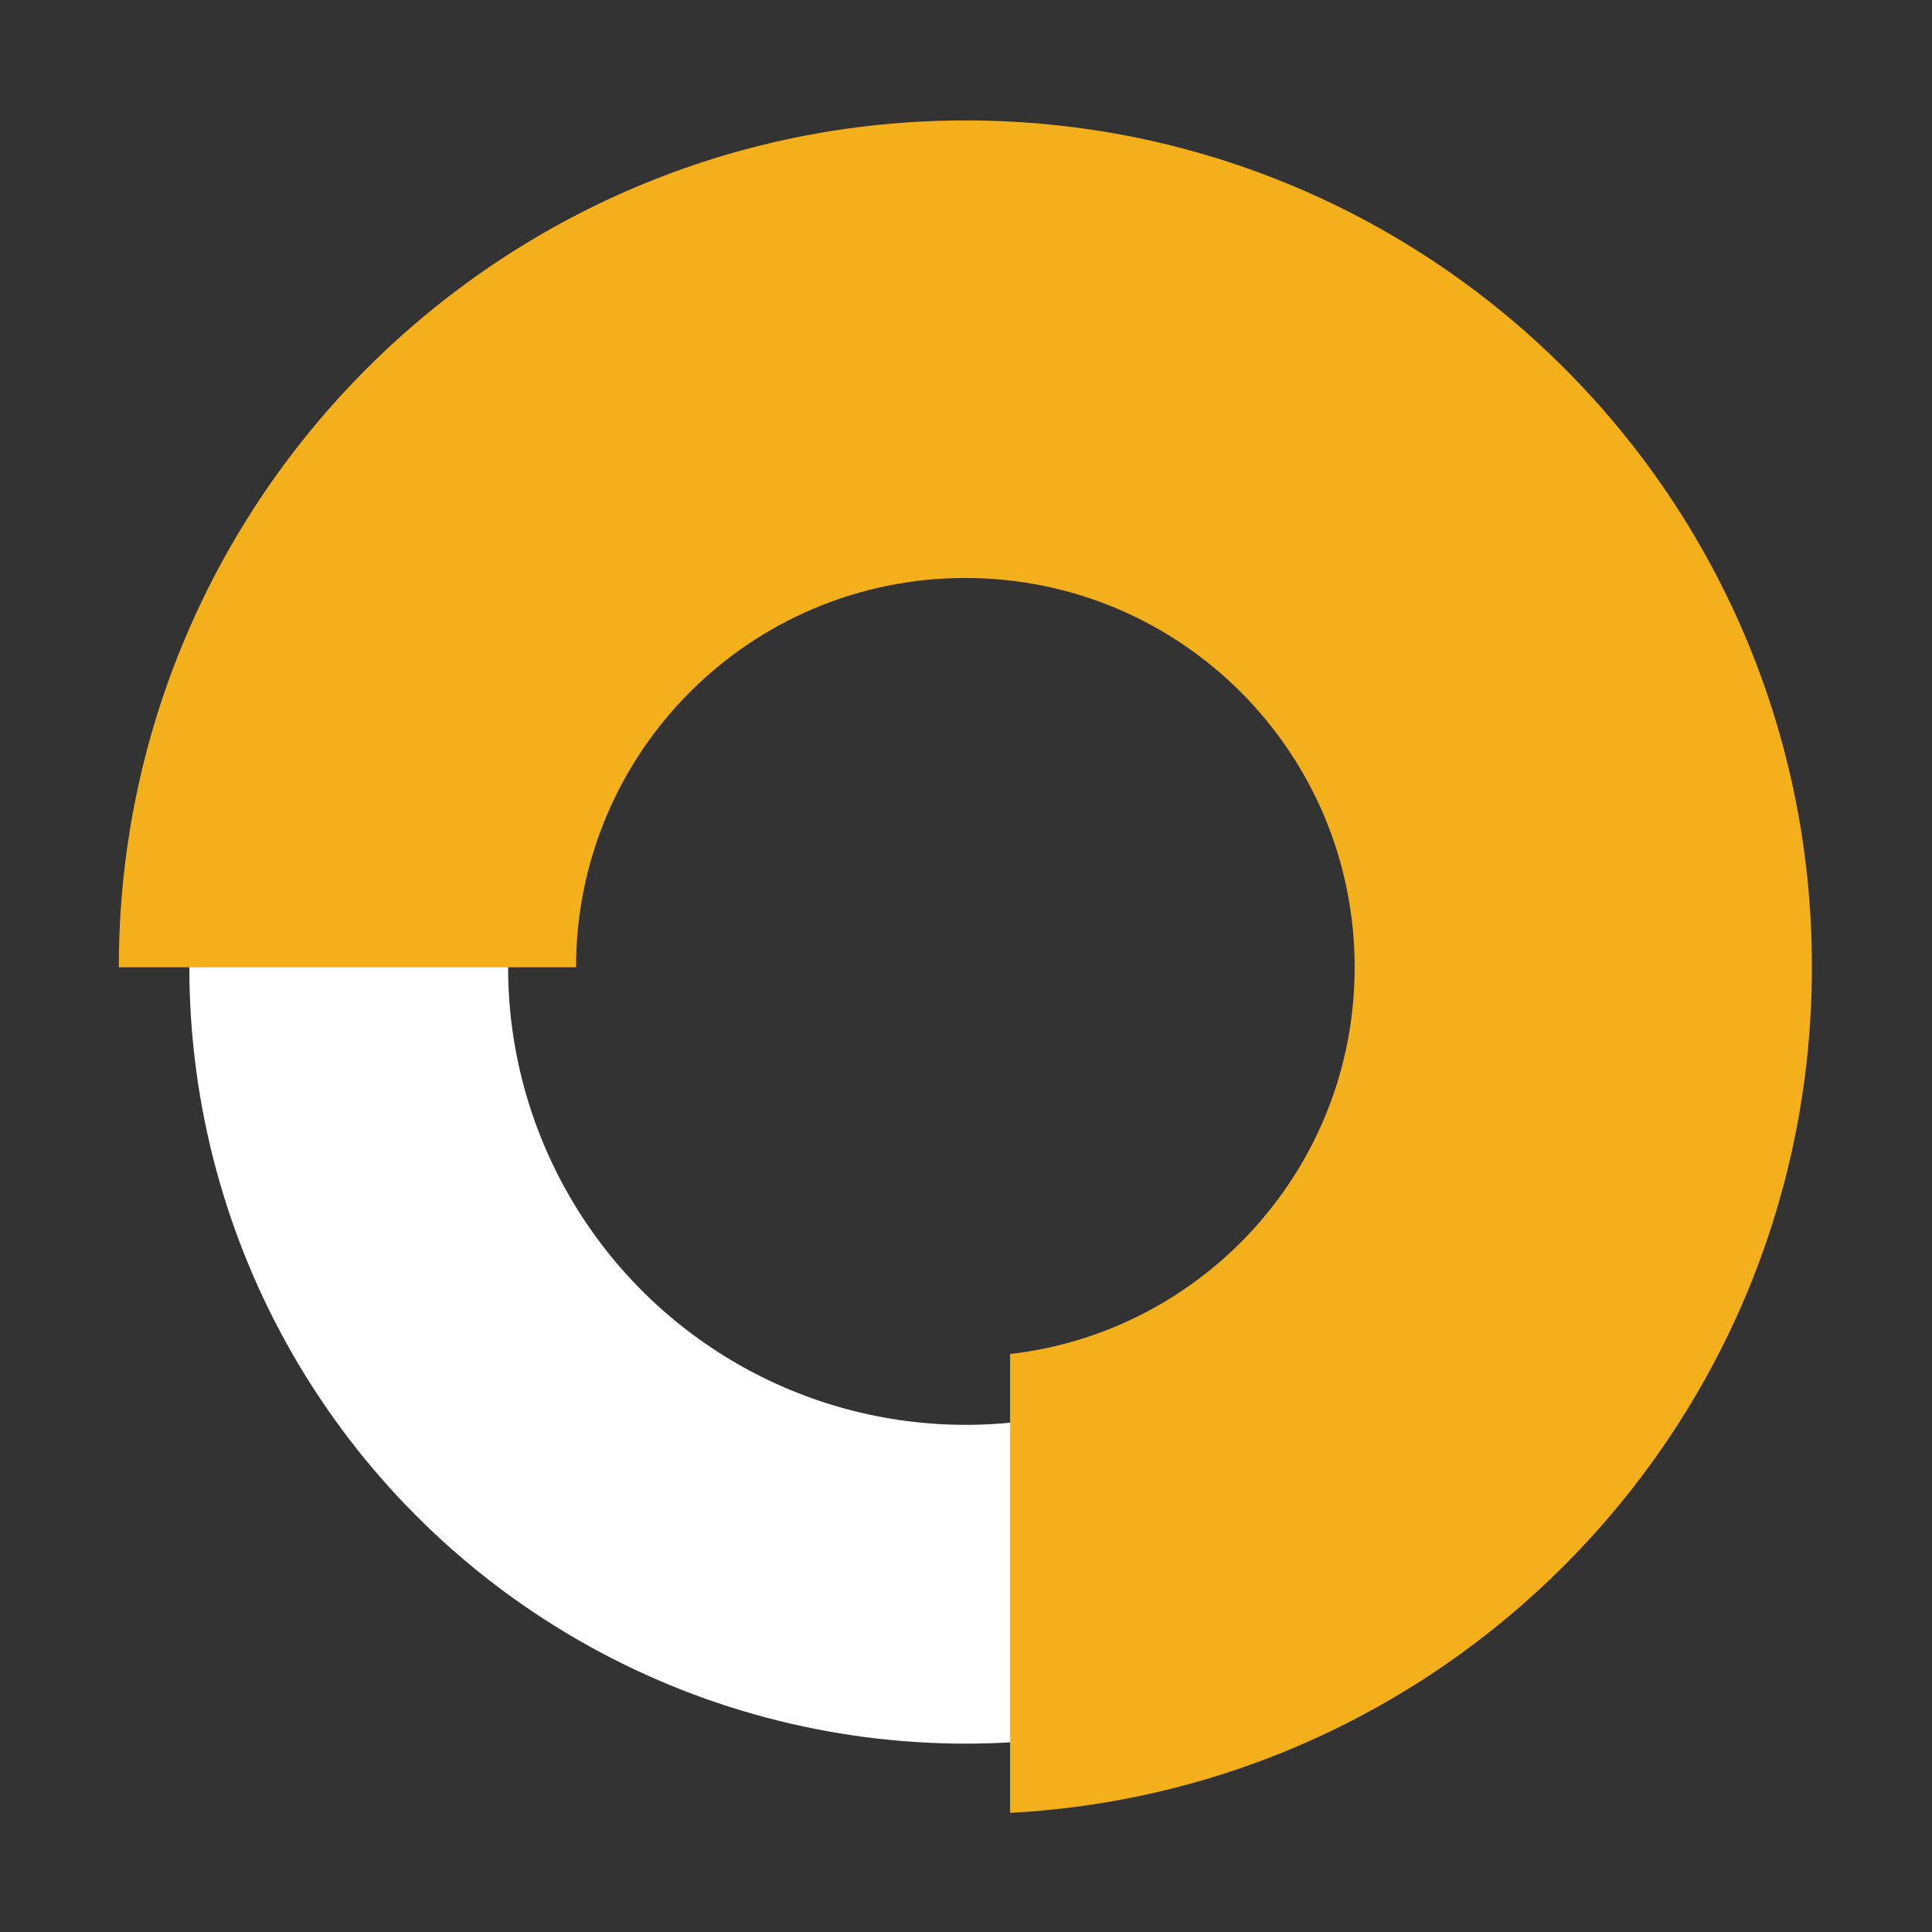
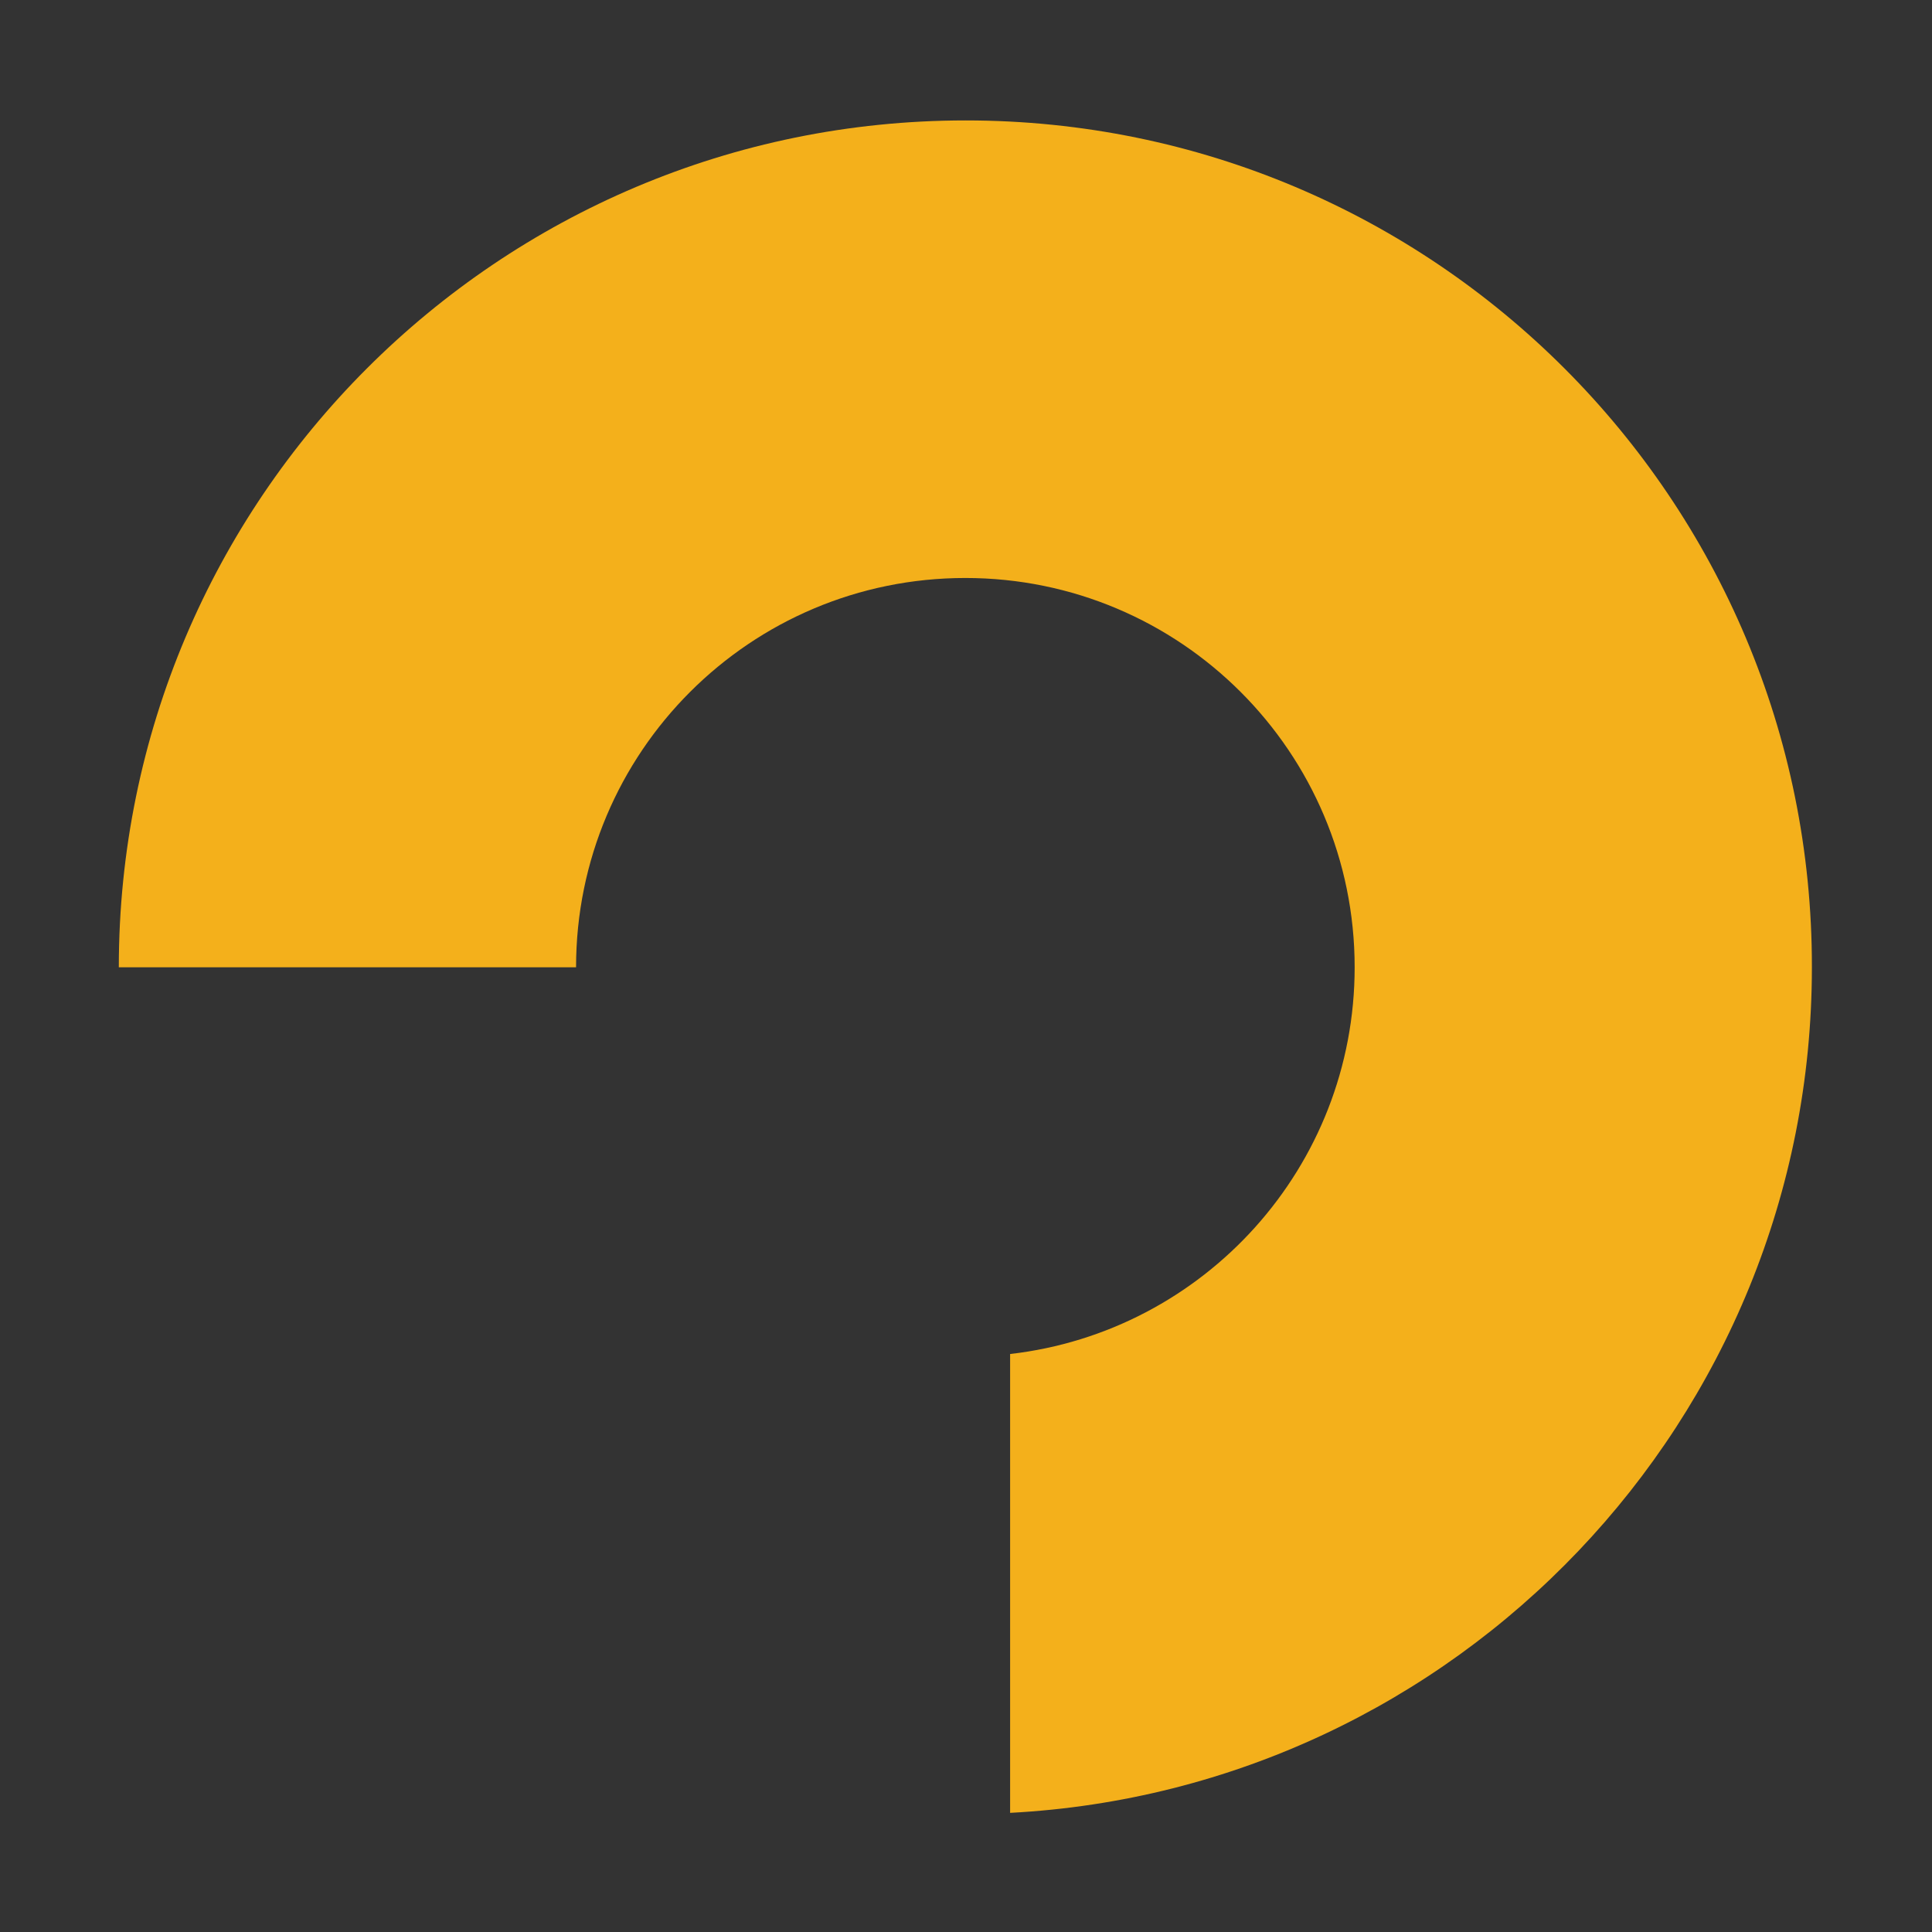
<svg xmlns="http://www.w3.org/2000/svg" viewBox="0 0 600 600">
  <rect x="0" y="0" width="600" height="600" fill="#333333" stroke="none" />
-   <circle cx="299.9" cy="300.4" r="191.6" fill="none" stroke="#fff" stroke-width="99" stroke-miterlimit="10" />
  <path d="M299.9 37.4c-145.2 0-263 117.7-263 263h142c0-66.8 54.1-120.9 120.9-120.9s120.9 54.1 120.9 120.9c0 62.1-46.8 113.2-107 120.1V563c138.7-7.3 249-122.1 249-262.6.2-145.3-117.5-263-262.8-263z" fill="#f4b01b" />
</svg>